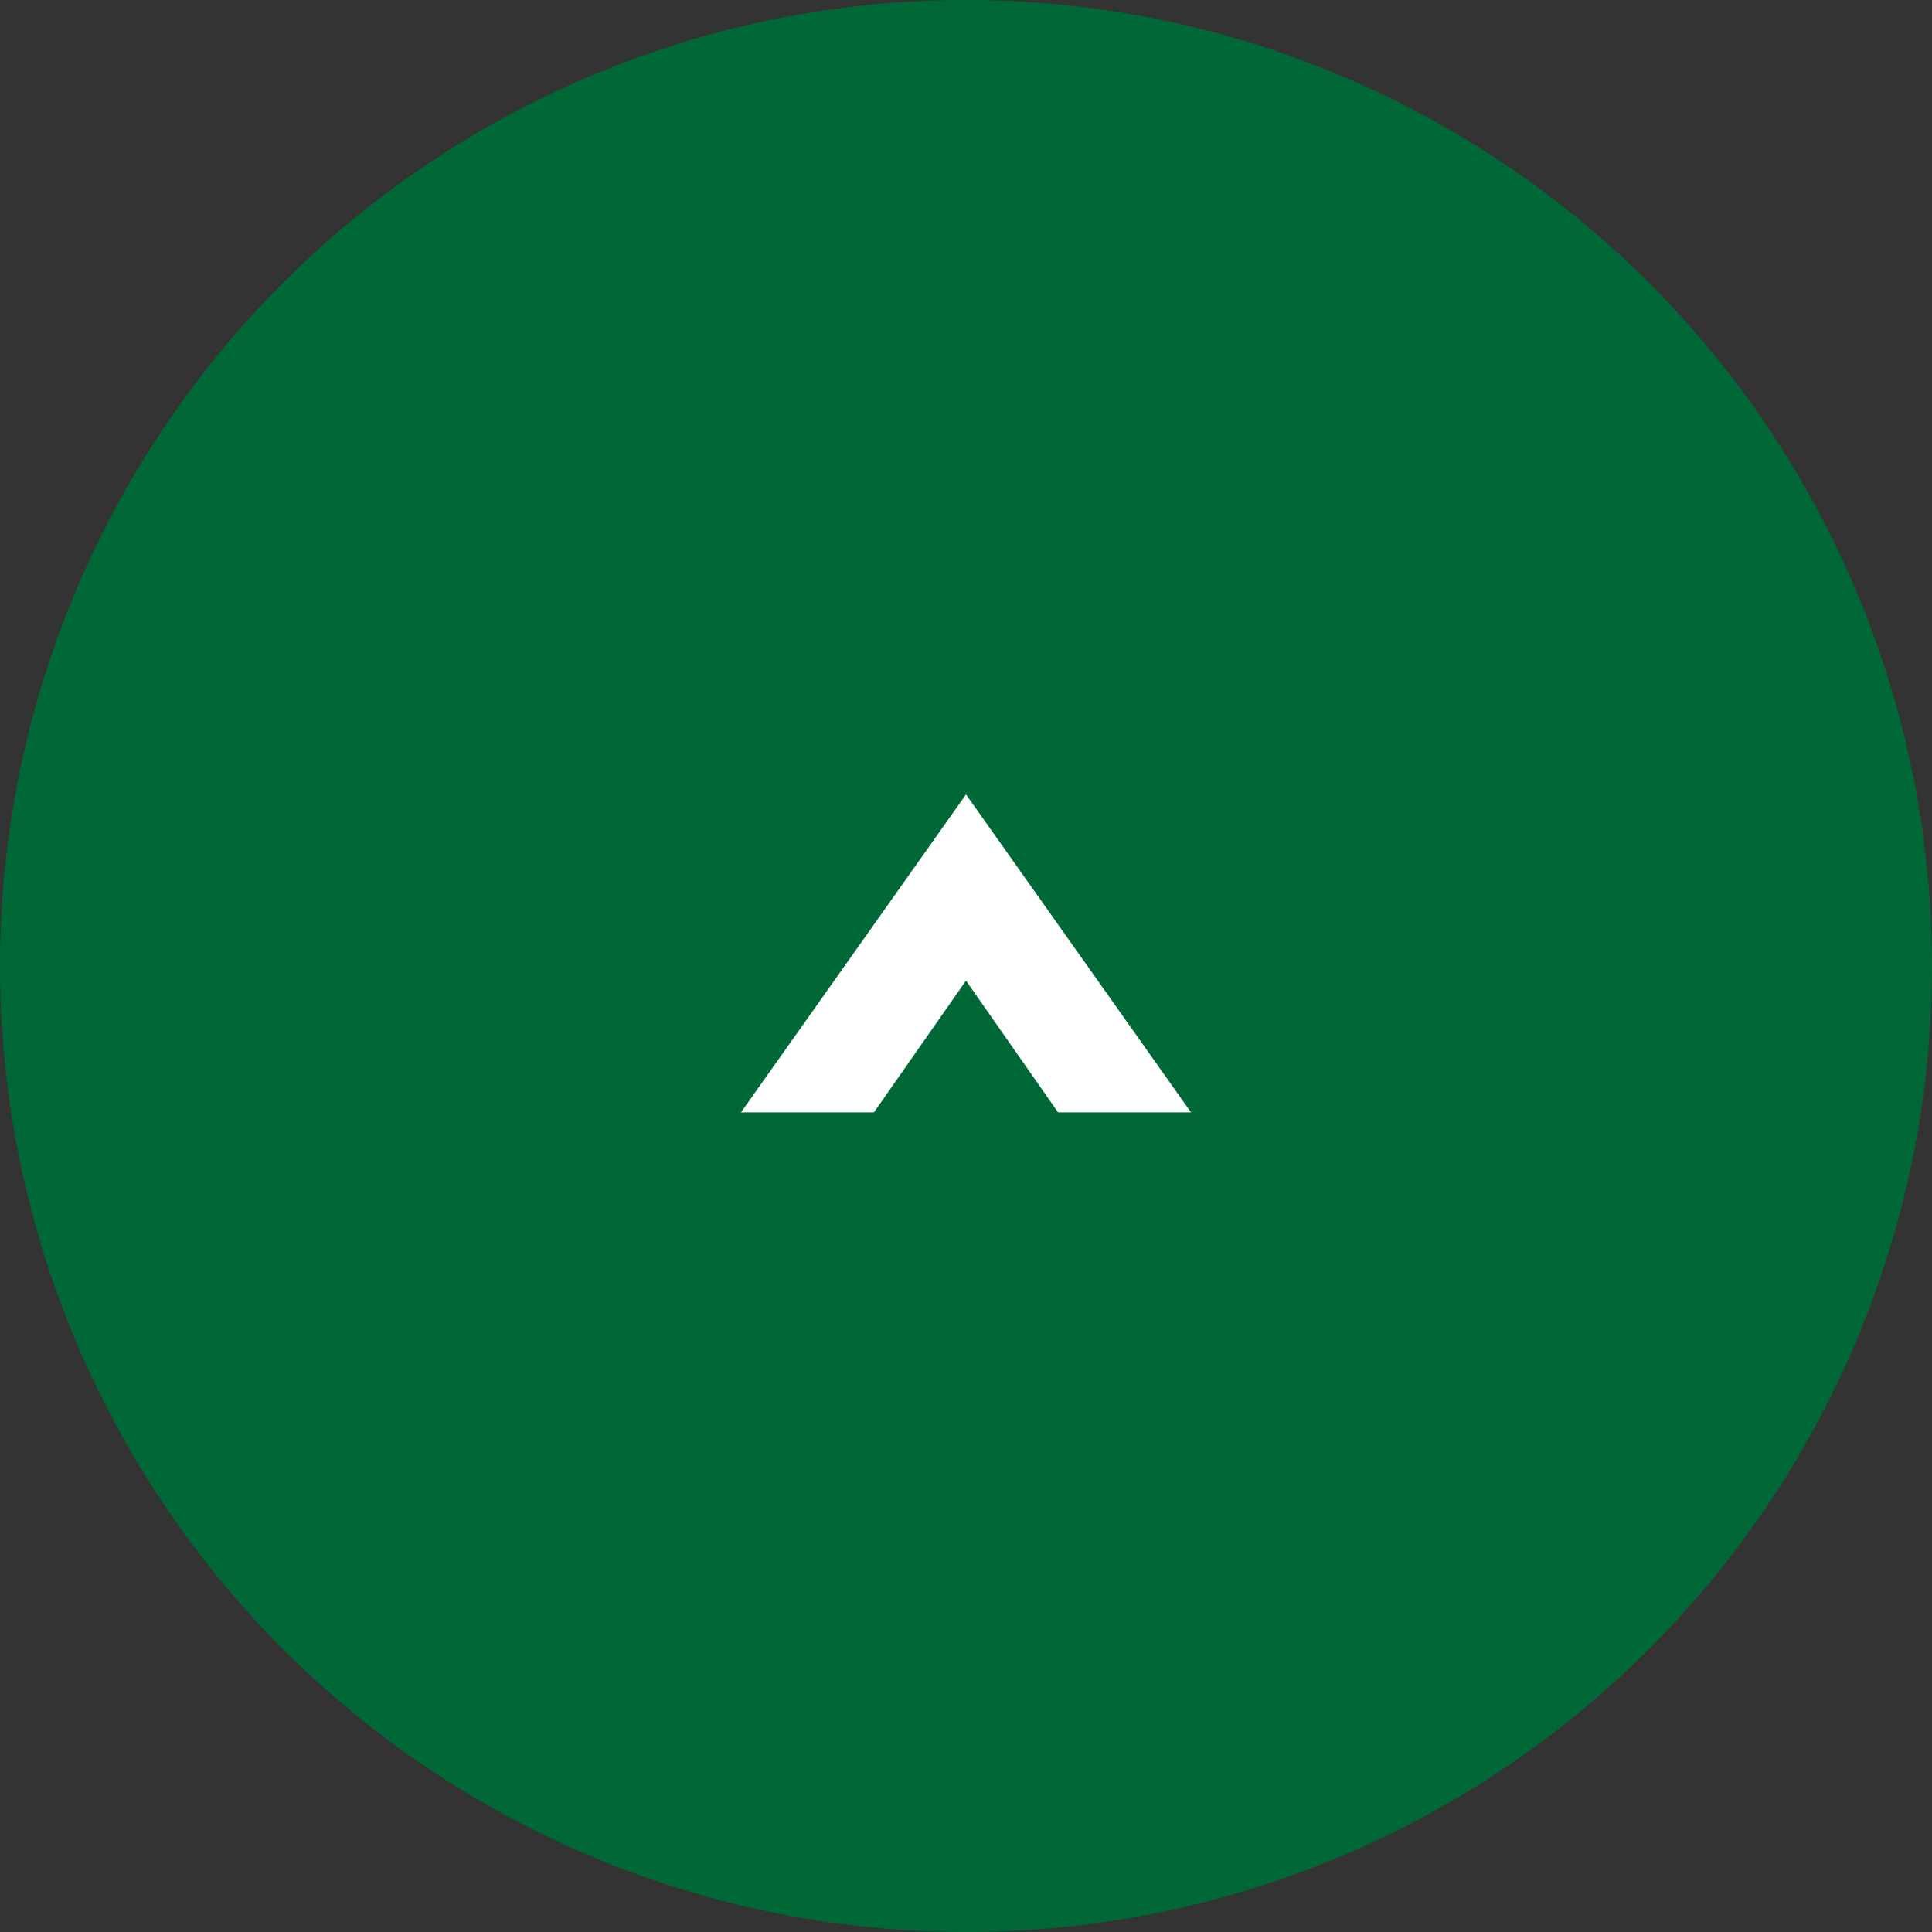
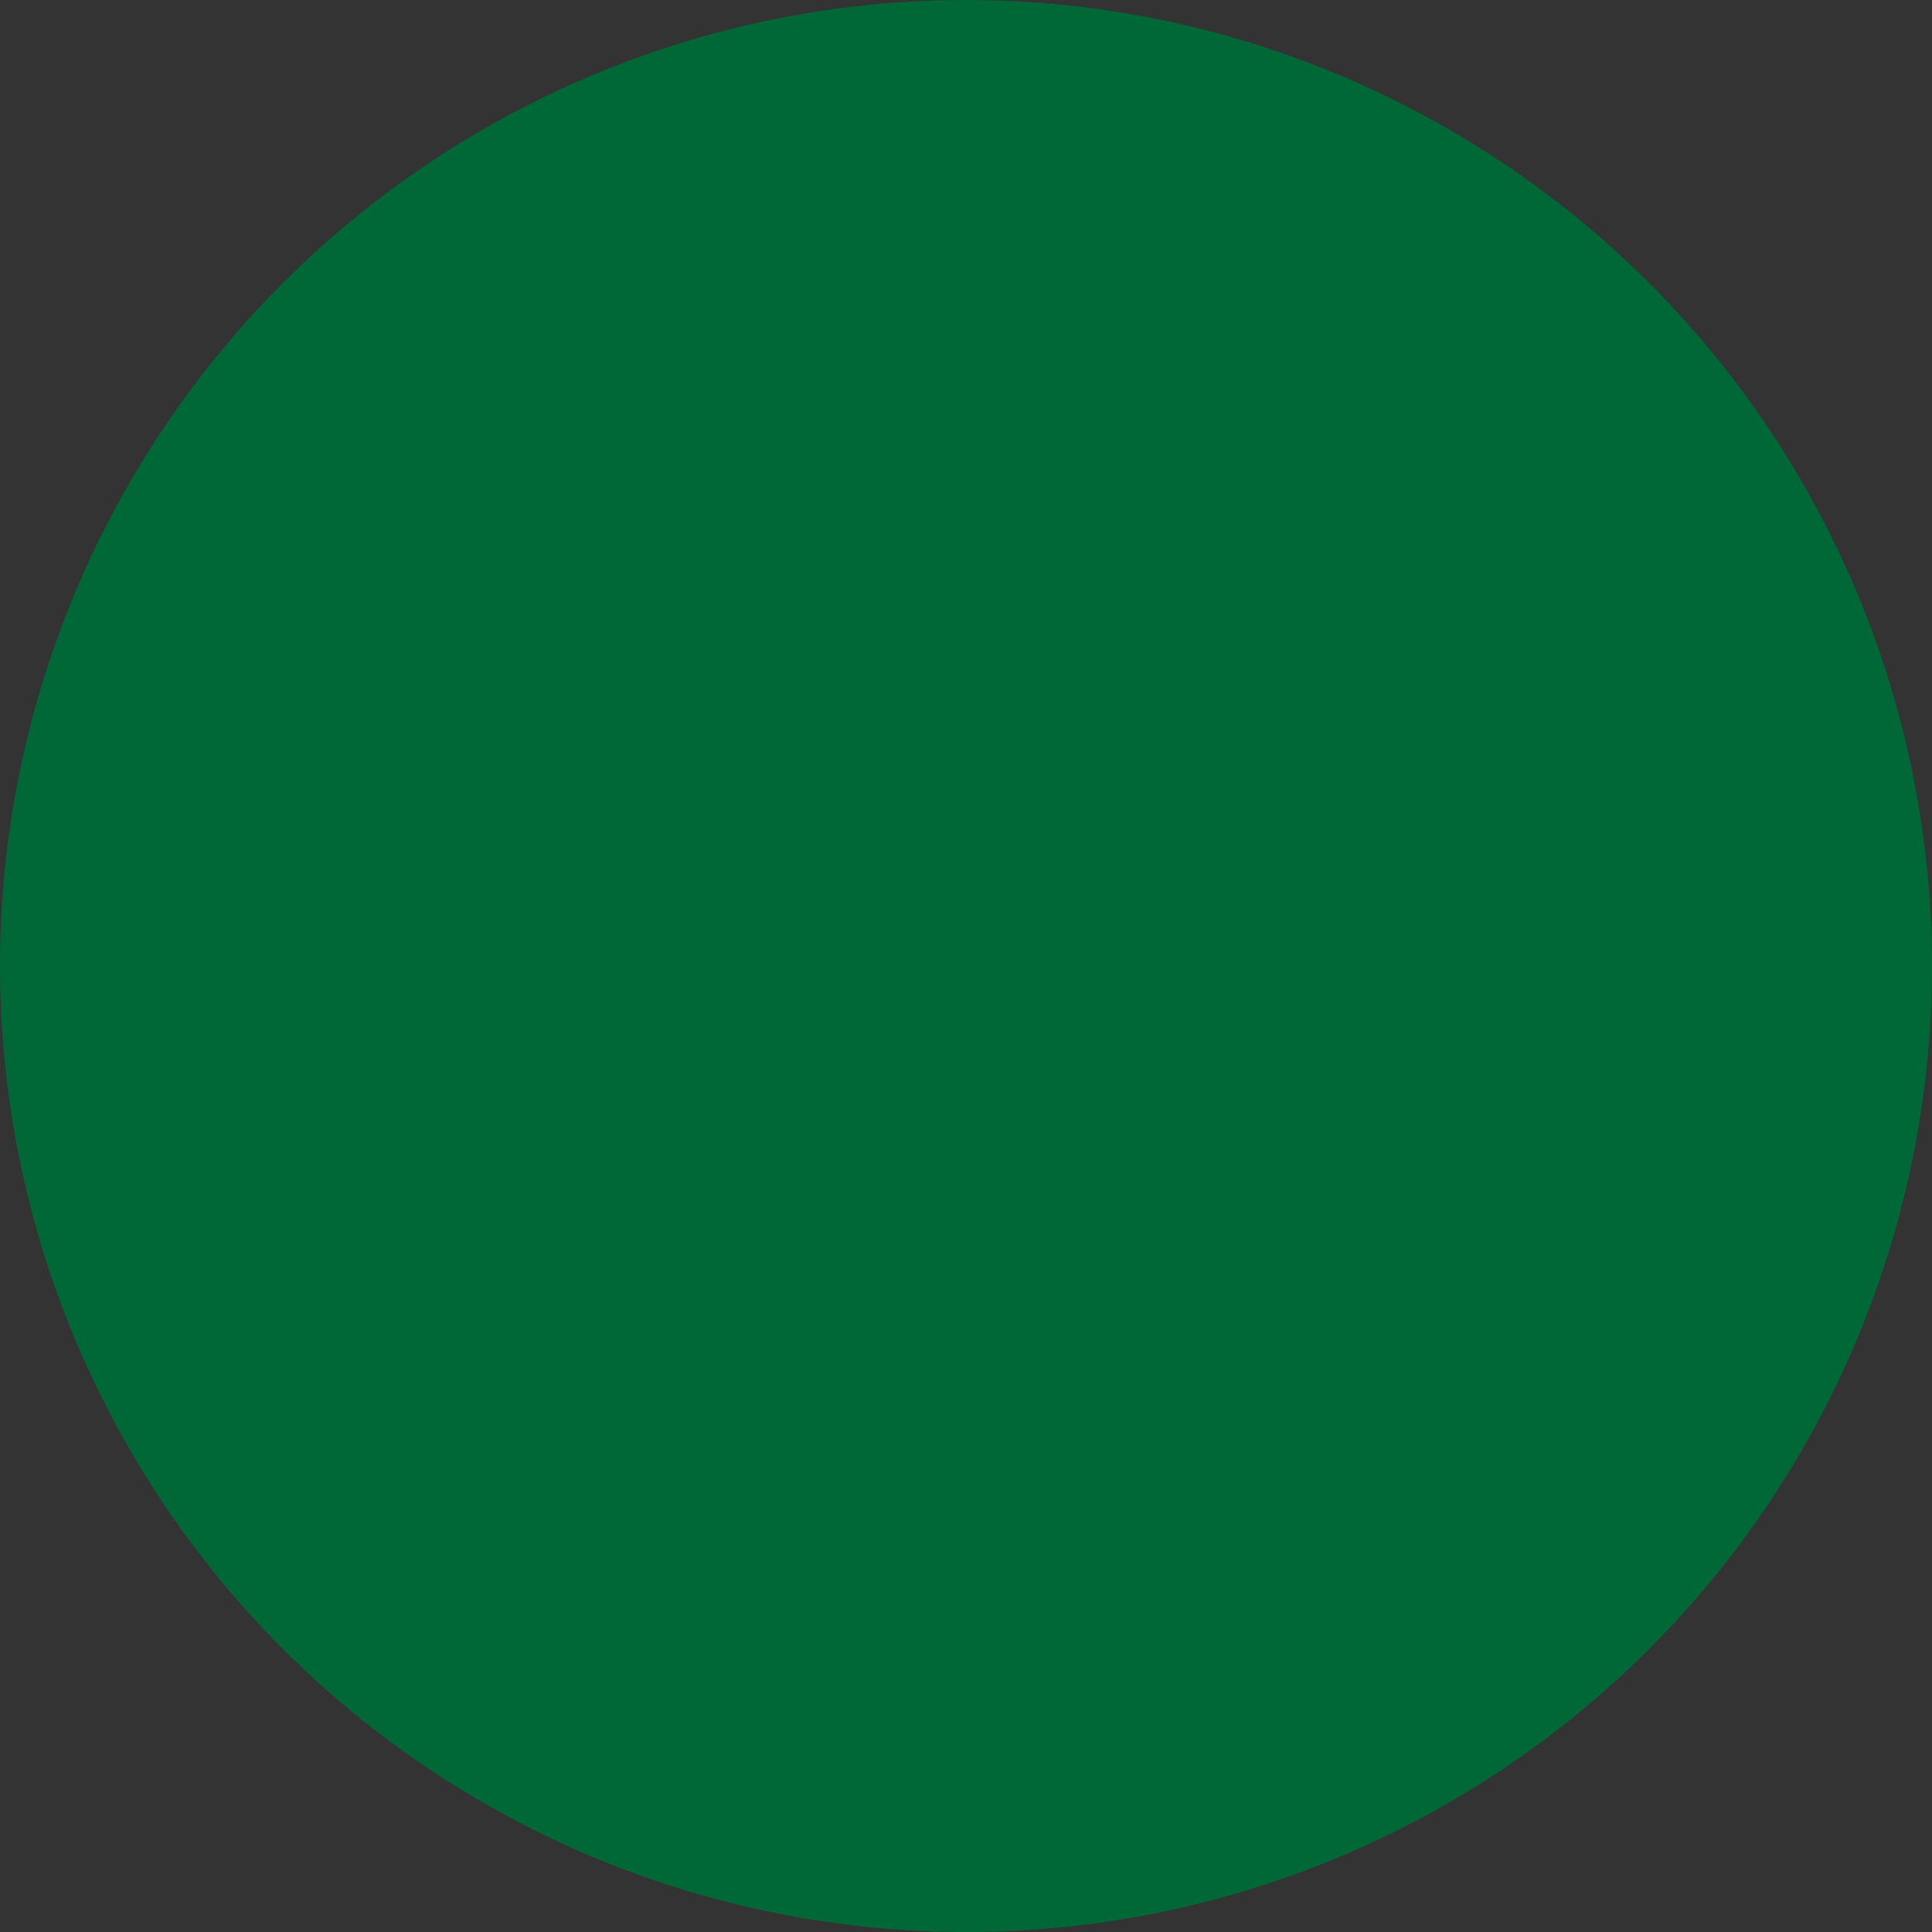
<svg xmlns="http://www.w3.org/2000/svg" width="66" height="66" viewBox="0 0 66 66">
  <rect x="0" y="0" width="66" height="66" fill="#333333" stroke="none" />
  <defs>
    <clipPath id="a">
-       <path fill="none" d="M22.71 27h20v11h-20z" />
-     </clipPath>
+       </clipPath>
  </defs>
  <circle cx="33" cy="33" r="33" fill="#006837" />
  <g clip-path="url(#a)">
-     <path d="M27.73 41.04l-3.28-1.82L33 27.14l8.55 12.08-3.28 1.82L33 33.5l-5.27 7.54z" fill="#fff" />
-   </g>
+     </g>
</svg>